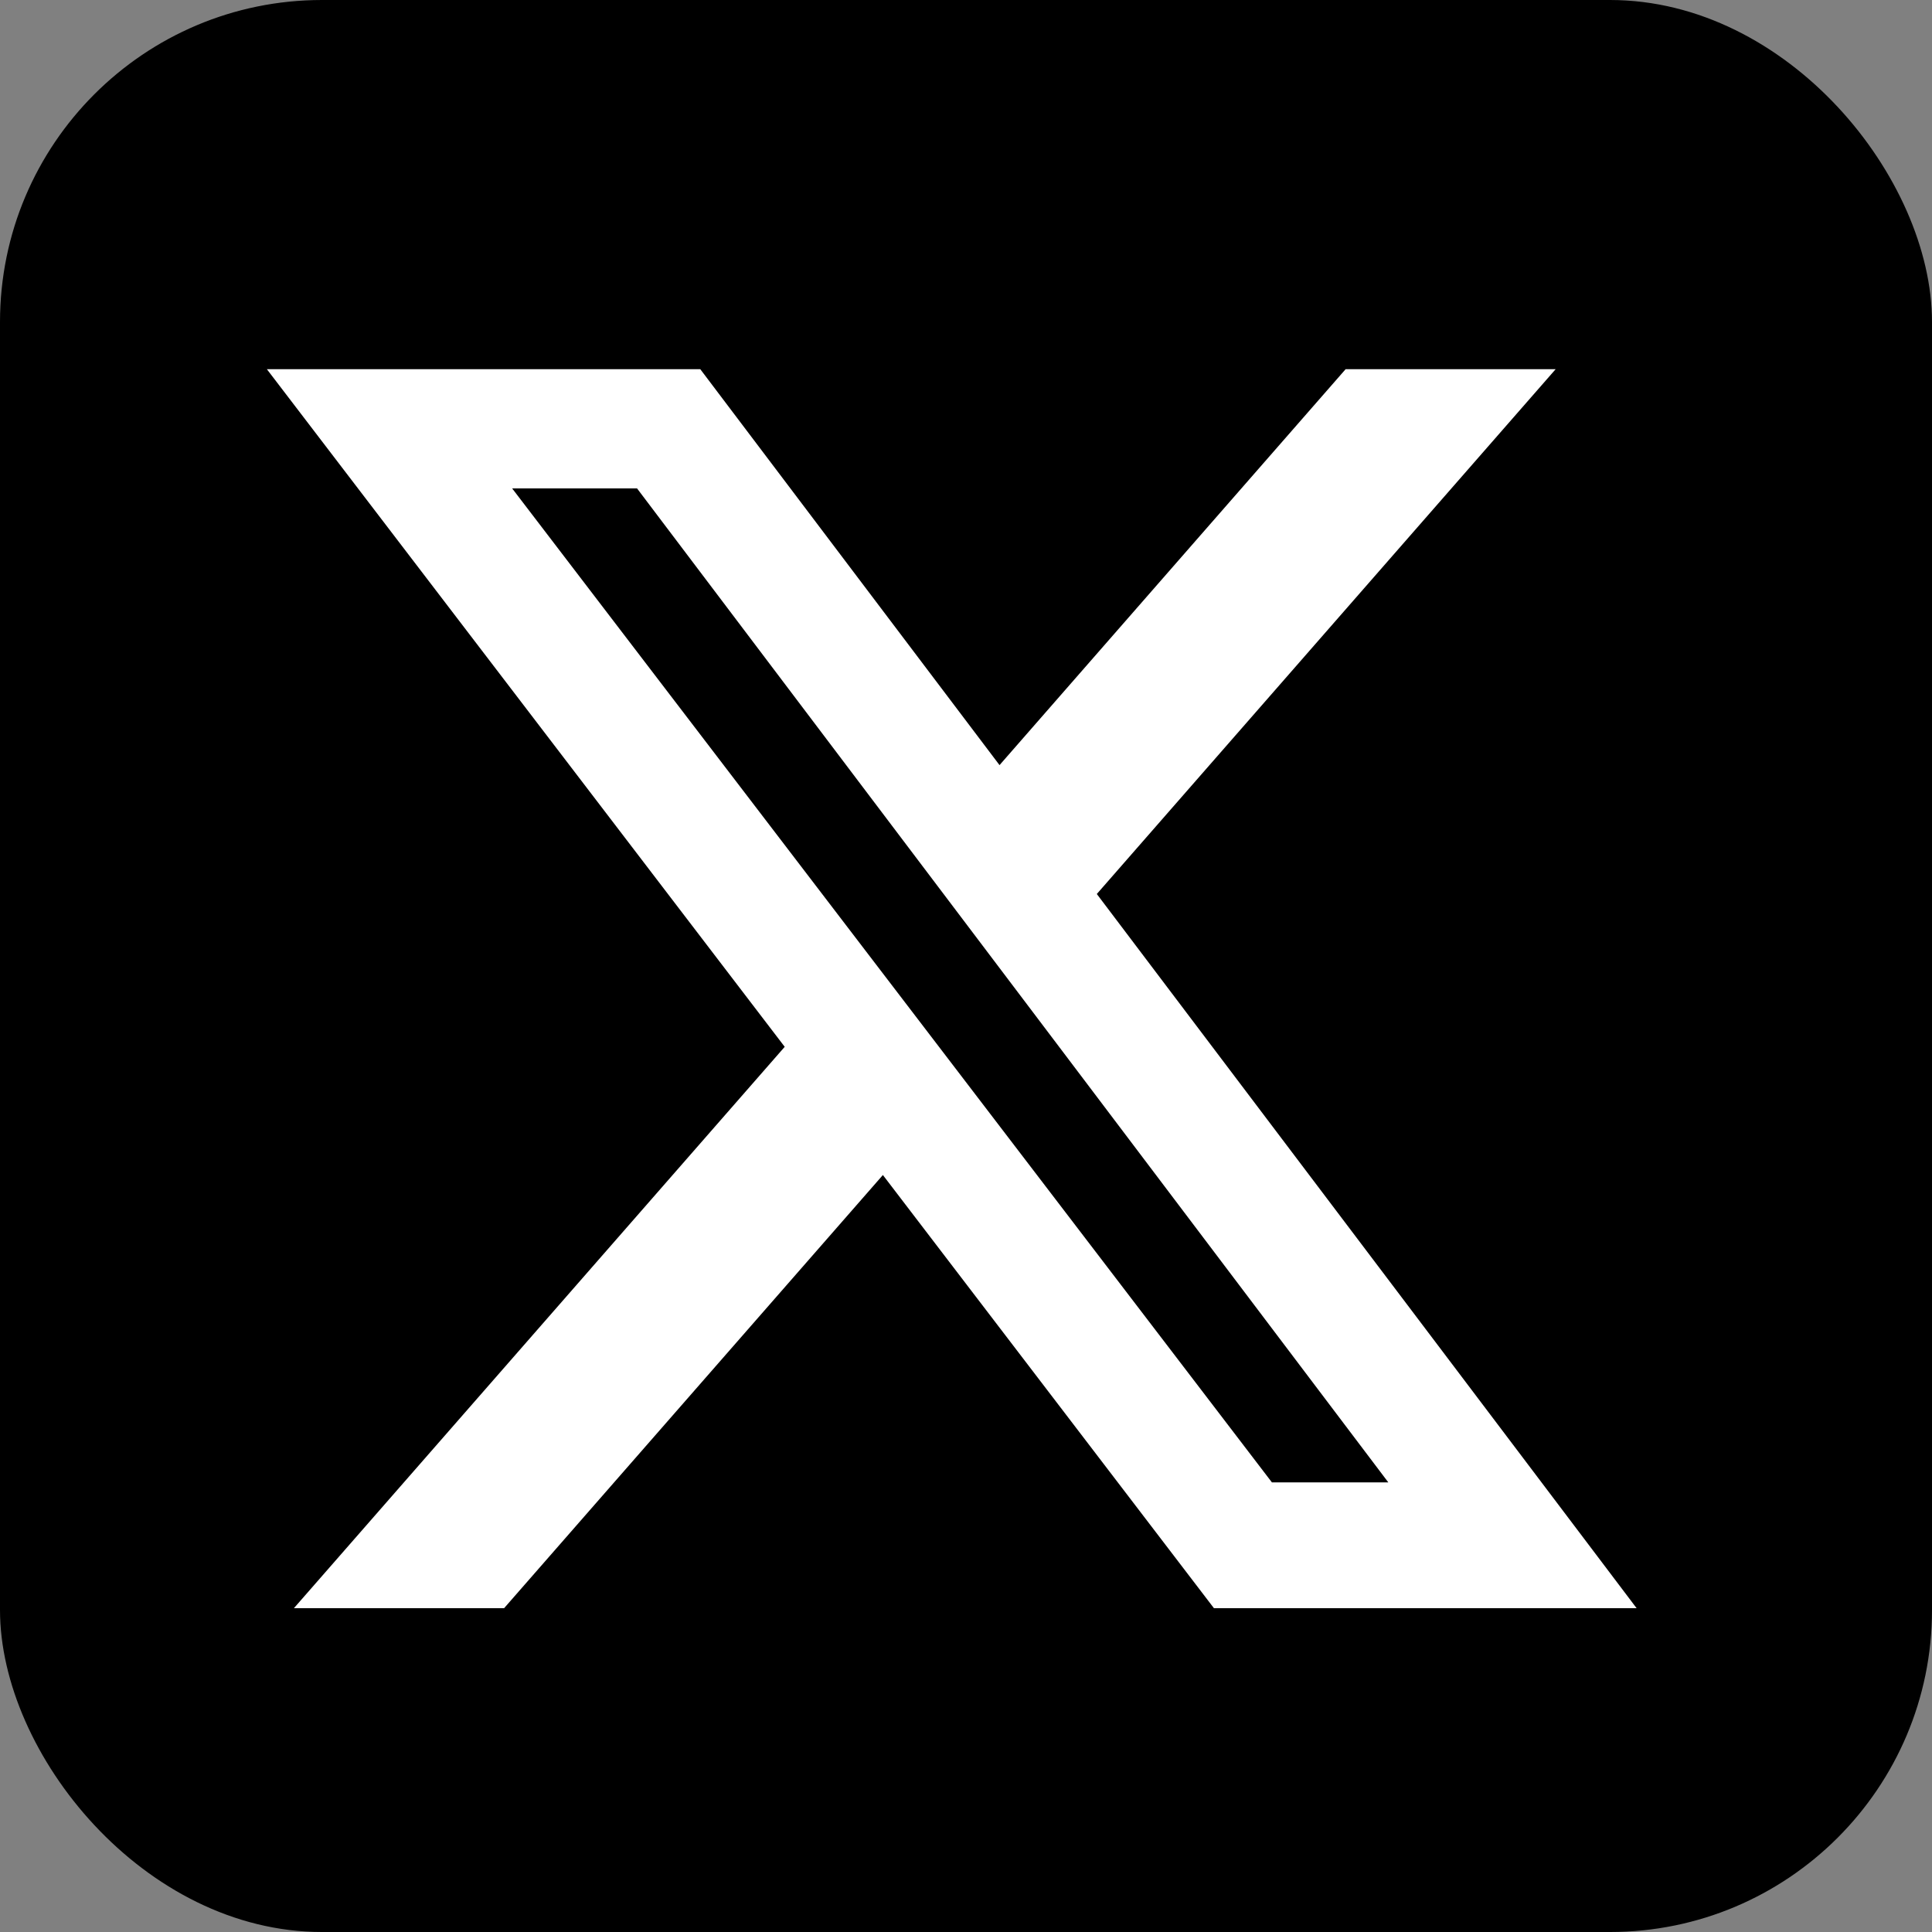
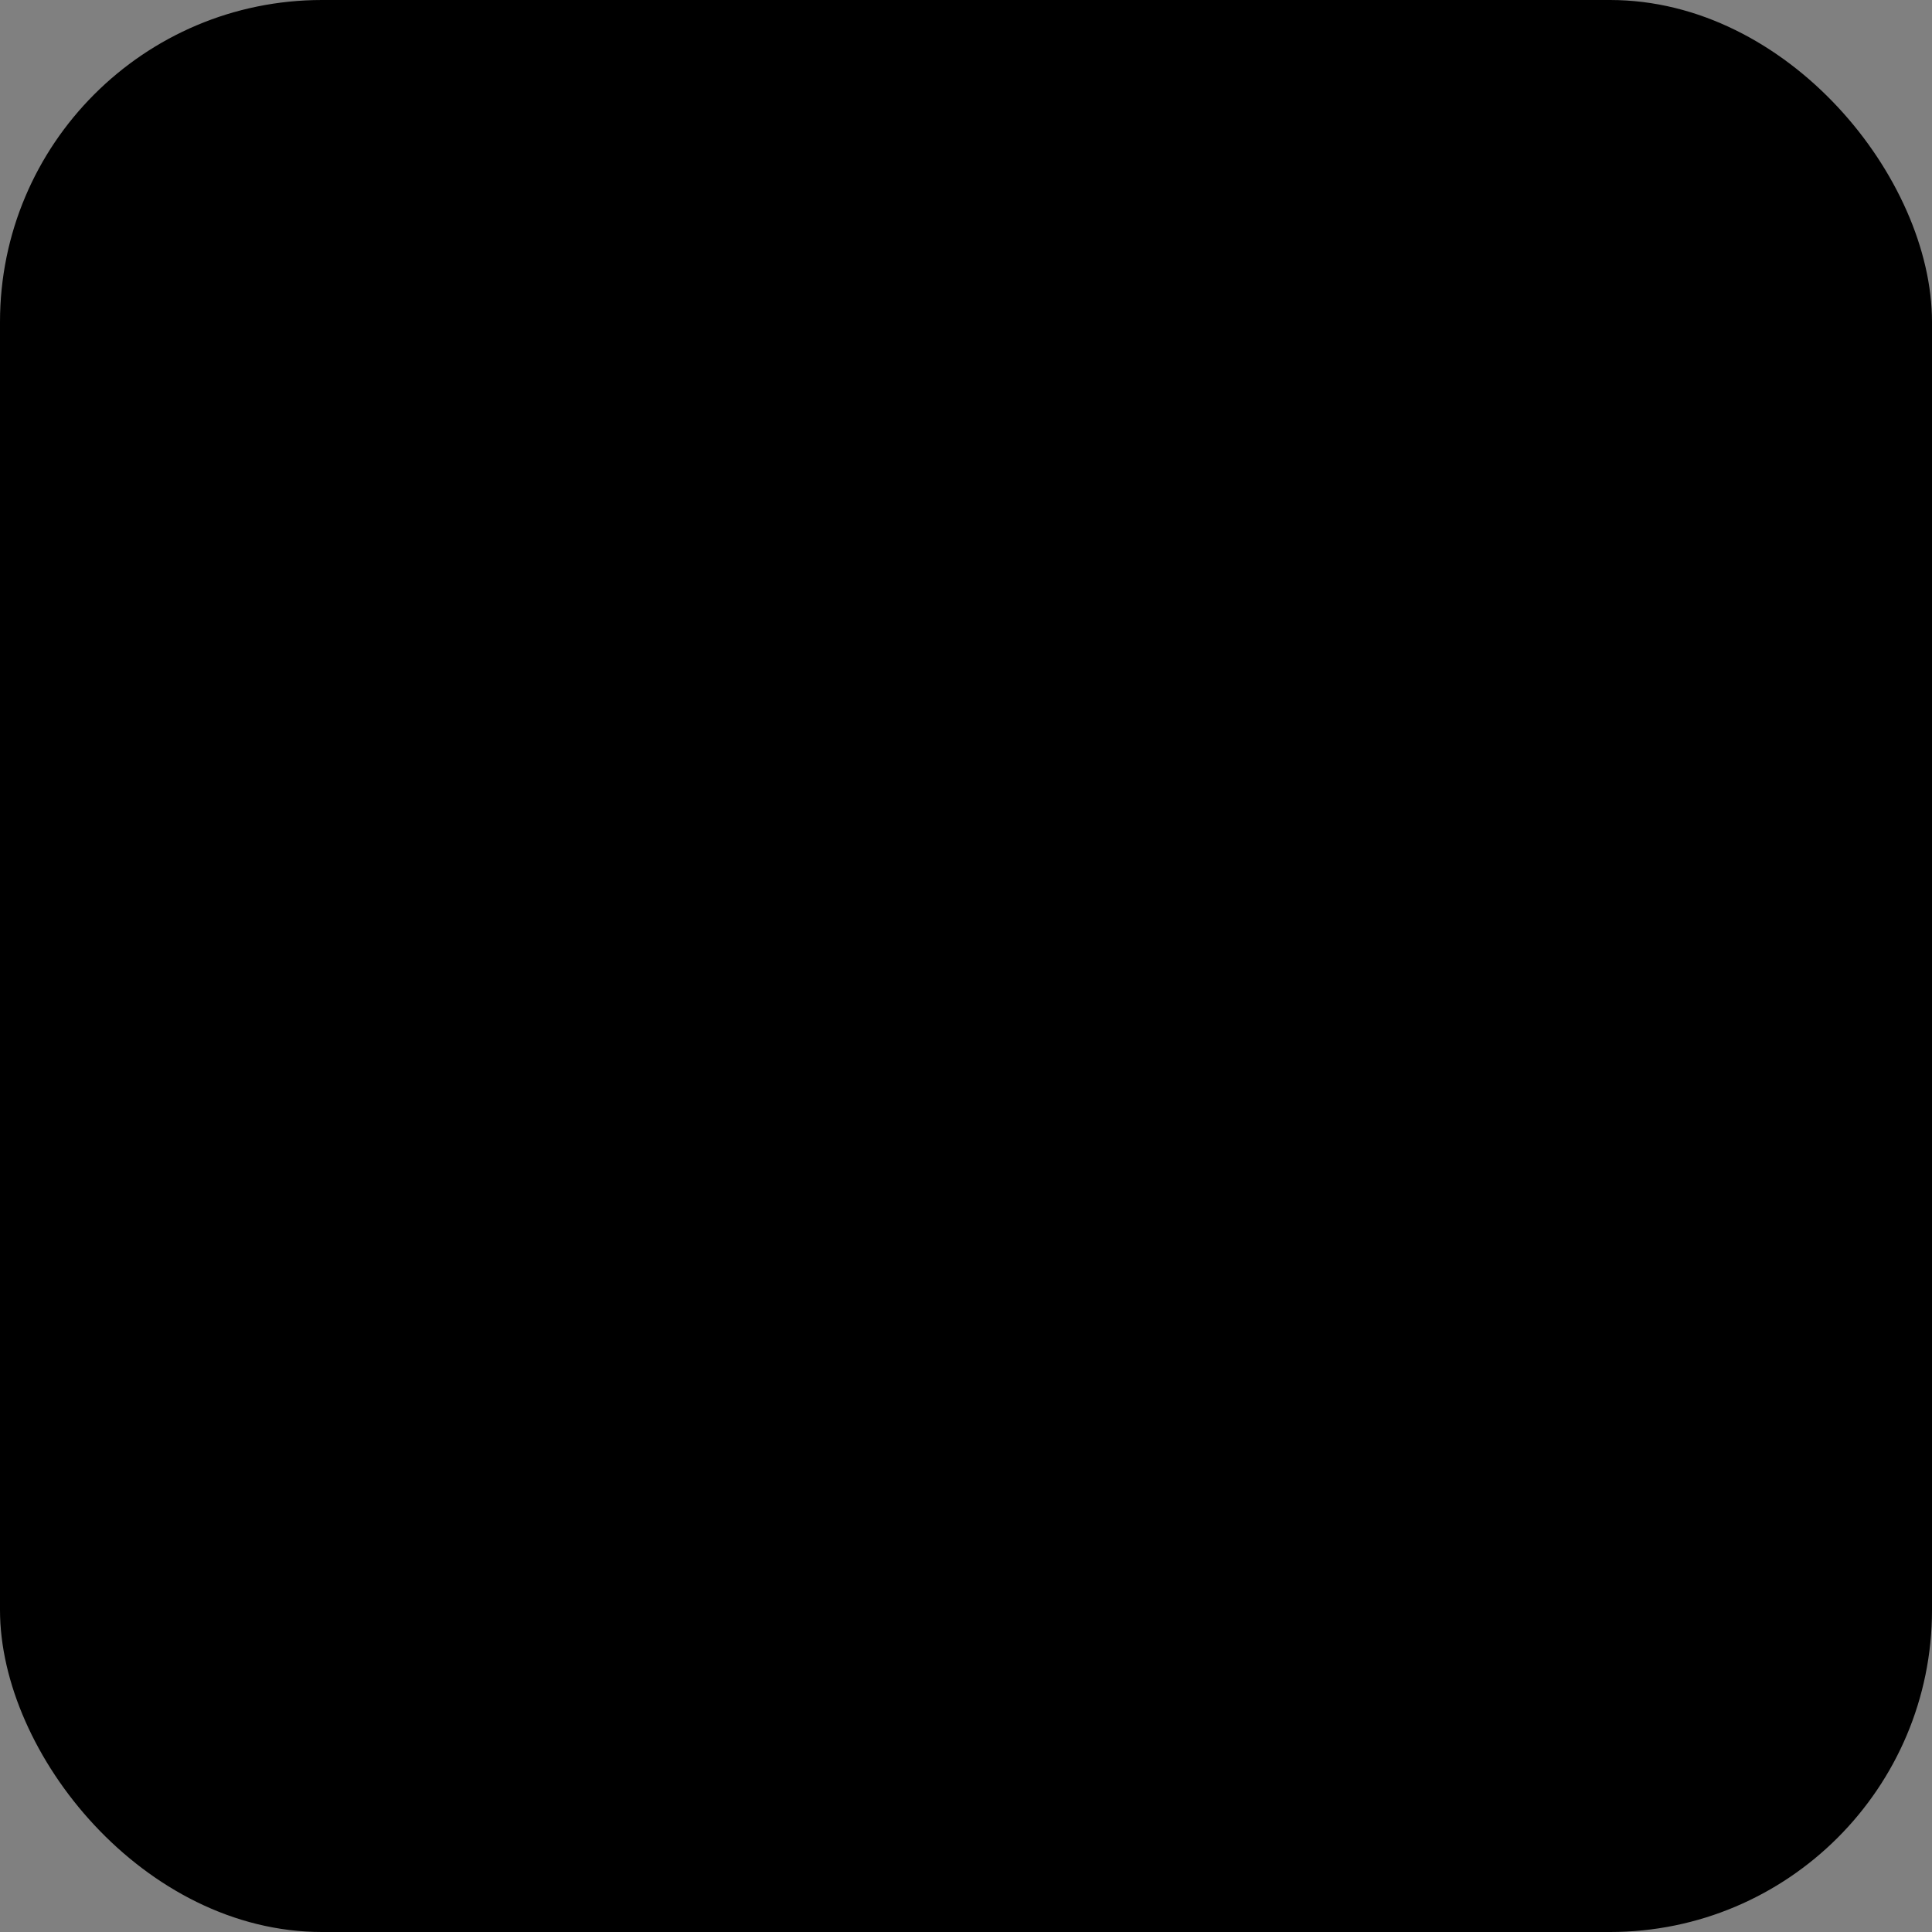
<svg xmlns="http://www.w3.org/2000/svg" width="48" height="48" viewBox="0 0 48 48" fill="none">
  <rect x="0" y="0" width="48" height="48" fill="#808080" stroke="none" />
  <rect width="48" height="48" rx="8" fill="black" />
  <mask id="mask0_3898_24932" style="mask-type:alpha" maskUnits="userSpaceOnUse" x="2" y="2" width="44" height="44">
-     <rect x="2.288" y="2.292" width="43.427" height="43.457" fill="#D9D9D9" />
-   </mask>
+     </mask>
  <g mask="url(#mask0_3898_24932)">
-     <path d="M33.432 9.172H38.65L27.25 22.211L40.661 39.955H30.16L21.935 29.193L12.524 39.955H7.302L19.496 26.008L6.63 9.172H17.398L24.833 19.009L33.432 9.172ZM31.6 36.829H34.492L15.827 12.134H12.724L31.6 36.829Z" fill="white" />
-   </g>
+     </g>
</svg>